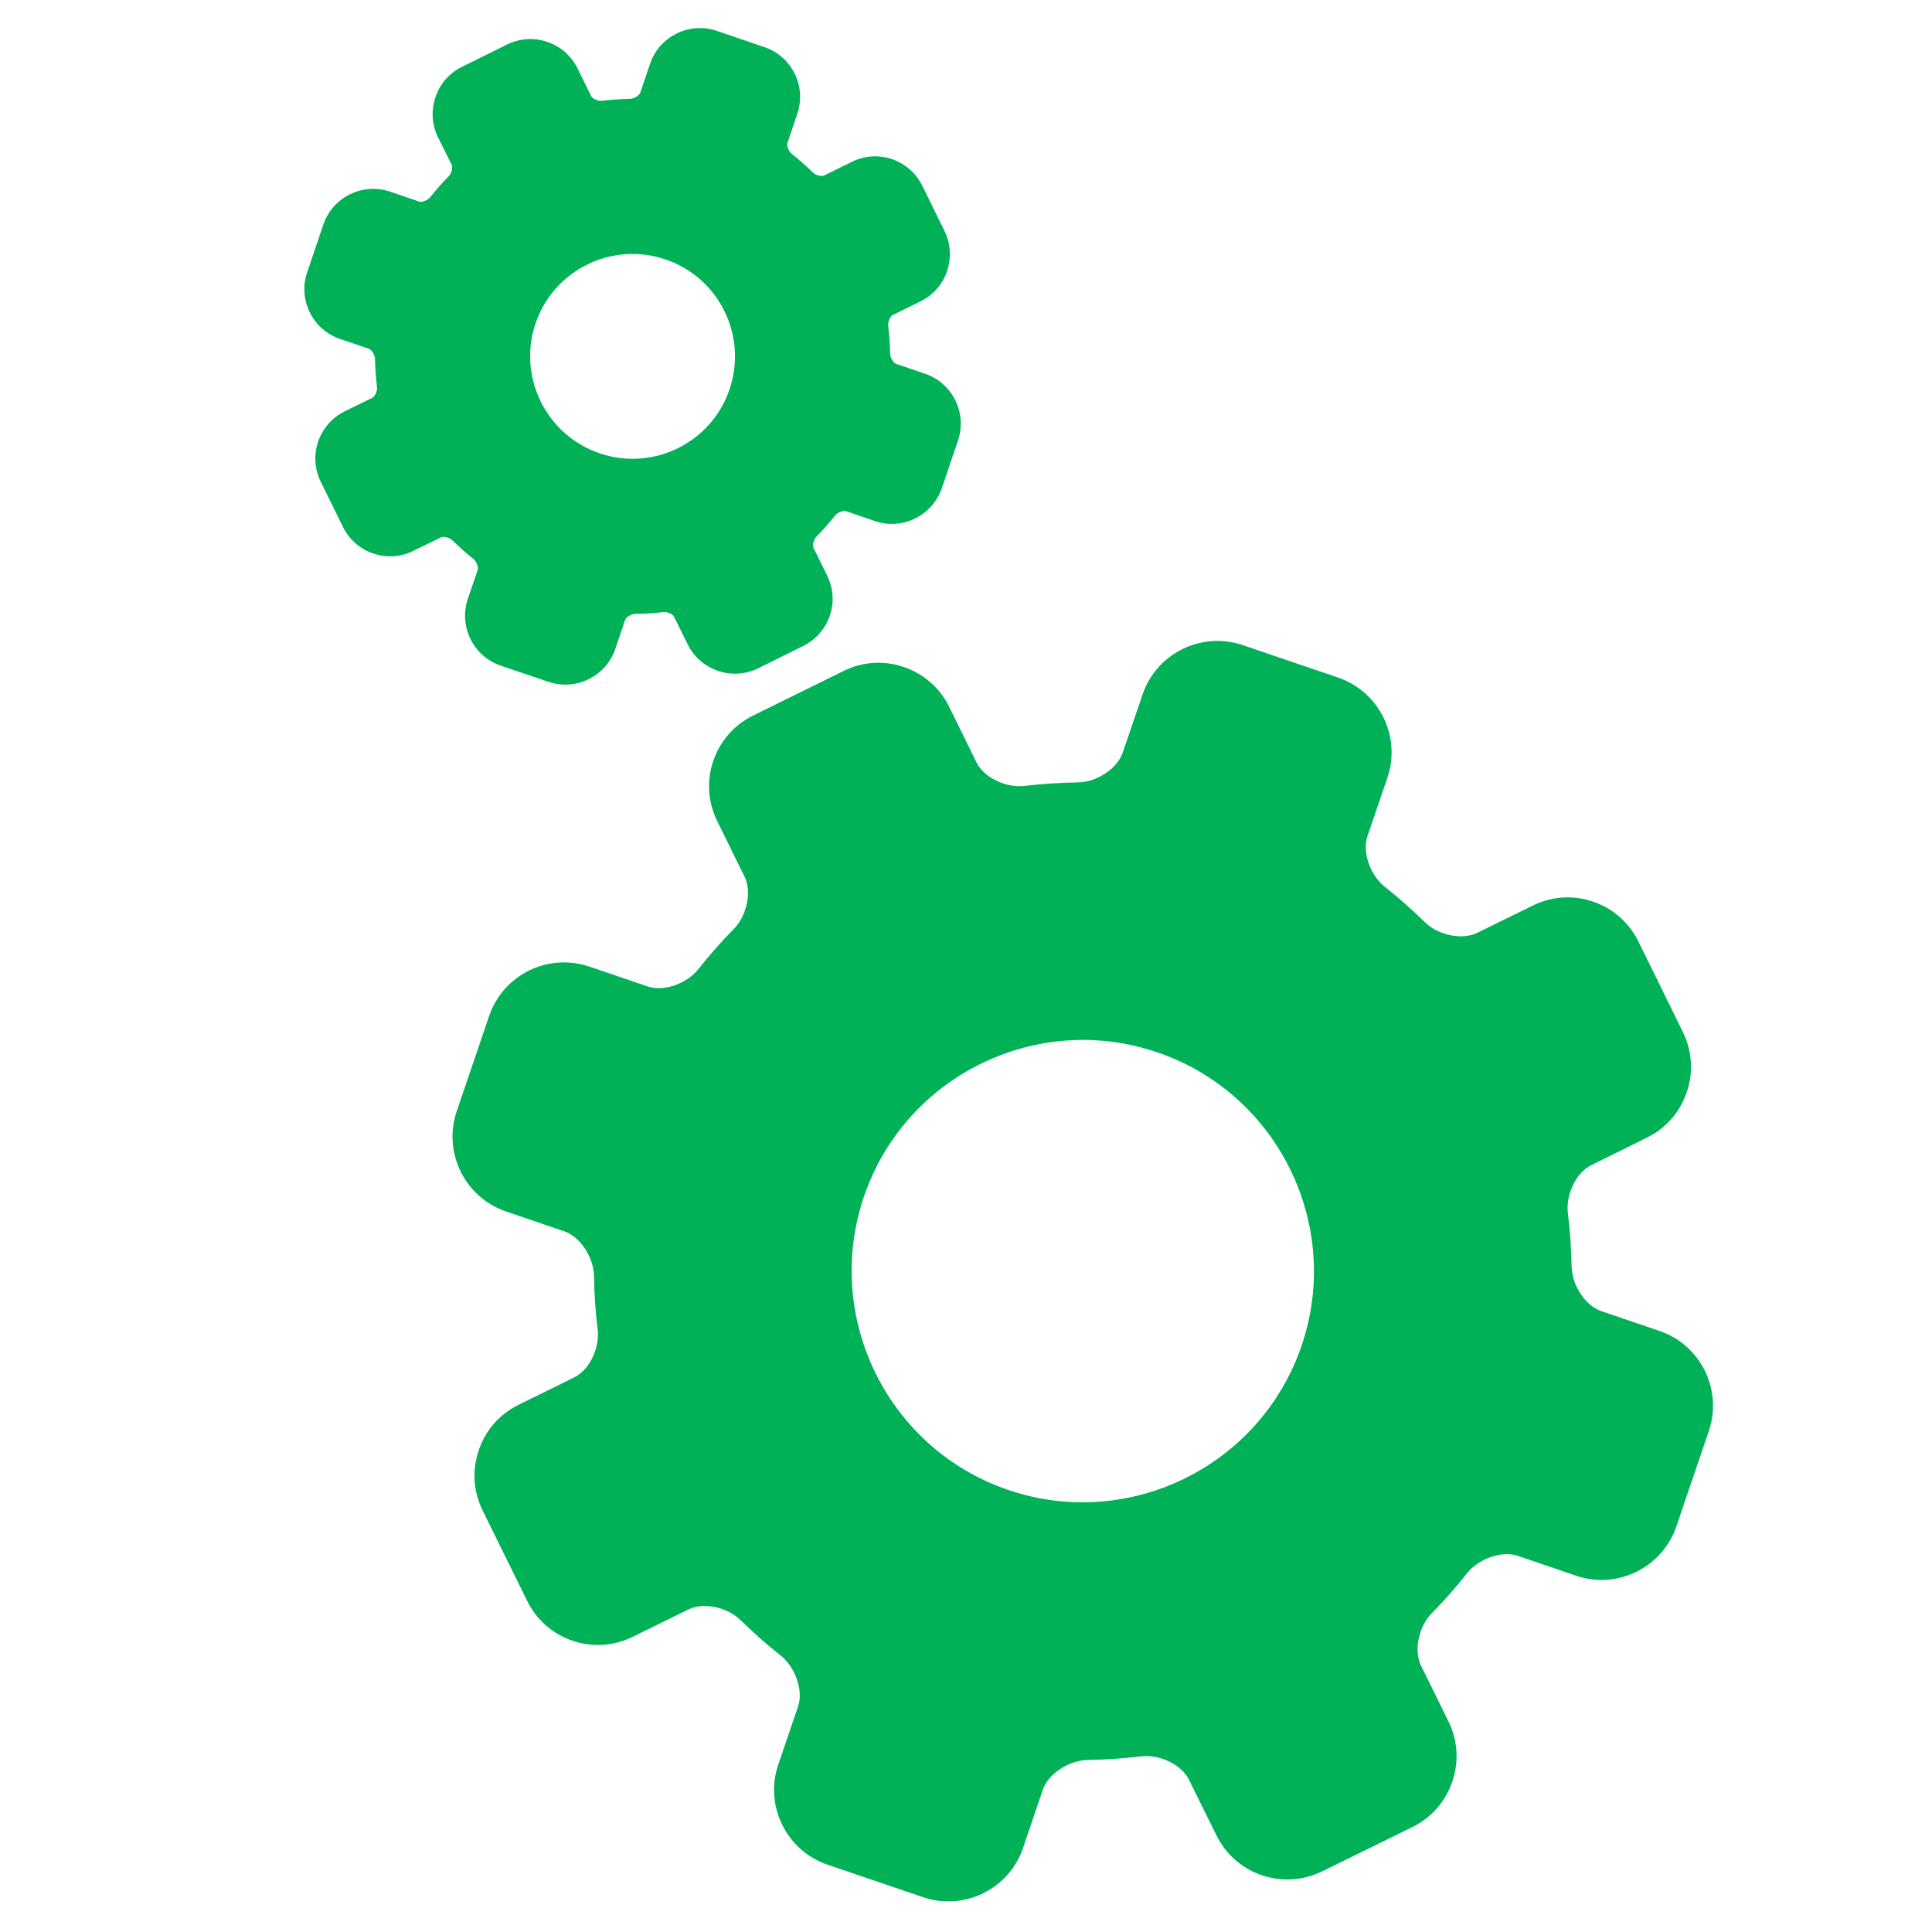
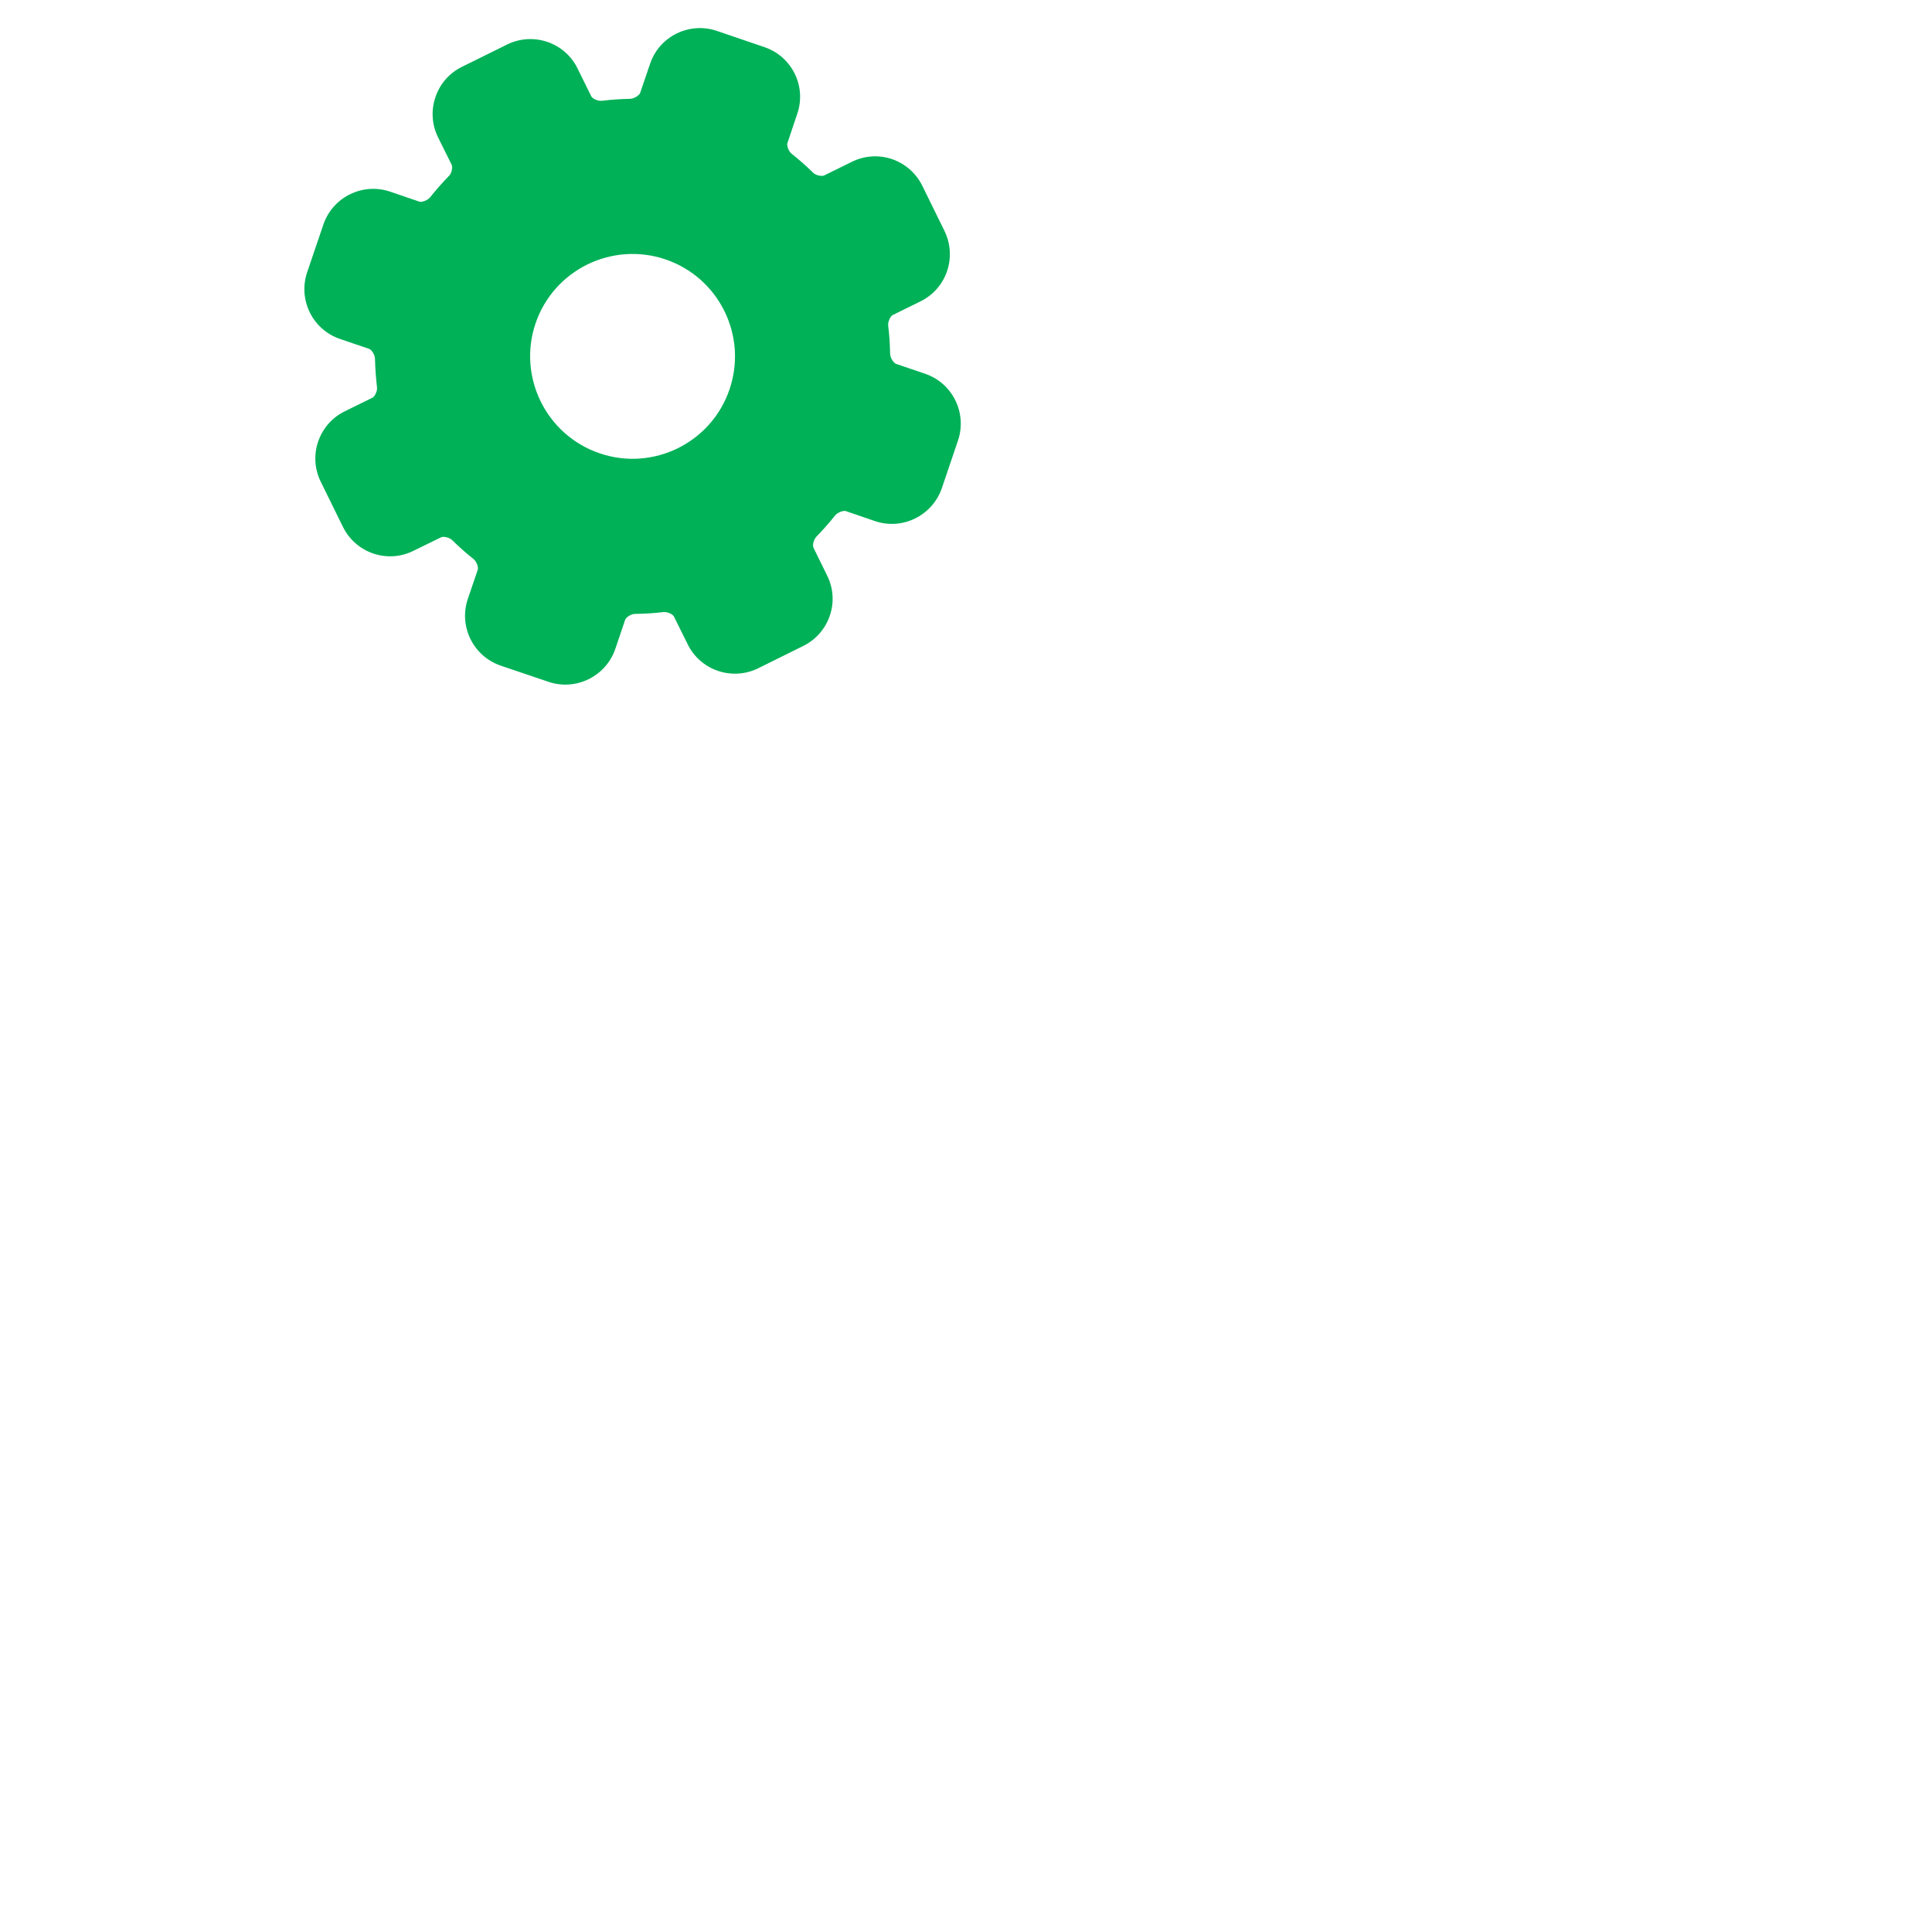
<svg xmlns="http://www.w3.org/2000/svg" version="1.1" id="Layer_1" x="0px" y="0px" width="50px" height="50px" viewBox="0 0 50 50" enable-background="new 0 0 50 50" xml:space="preserve">
  <g>
    <g>
-       <path fill="#00B158" d="M21.417,48.258l2.468,0.84c1.067,0.364,2.229-0.207,2.592-1.274l0.512-1.509    c0.143-0.41,0.673-0.76,1.164-0.767c0.455-0.008,0.918-0.039,1.371-0.093c0.483-0.063,1.058,0.216,1.246,0.604l0.713,1.441    c0.492,1.01,1.72,1.426,2.731,0.932l2.343-1.15c0.488-0.243,0.854-0.658,1.029-1.176c0.176-0.519,0.141-1.069-0.102-1.56    l-0.709-1.442c-0.112-0.232-0.119-0.556-0.012-0.863c0.063-0.192,0.166-0.367,0.293-0.491c0.321-0.329,0.629-0.676,0.909-1.032    c0.306-0.384,0.908-0.594,1.316-0.453l1.512,0.516c1.065,0.359,2.228-0.211,2.591-1.278l0.84-2.467    c0.362-1.063-0.209-2.229-1.276-2.591l-1.509-0.514c-0.412-0.141-0.76-0.673-0.766-1.162c-0.01-0.455-0.039-0.918-0.097-1.371    c-0.021-0.182,0.003-0.379,0.067-0.568c0.105-0.313,0.308-0.563,0.539-0.676l1.441-0.713c0.488-0.238,0.854-0.656,1.029-1.172    c0.178-0.518,0.141-1.072-0.1-1.563L42.4,24.362c-0.496-1.008-1.724-1.427-2.73-0.927l-1.441,0.708    c-0.389,0.189-1.011,0.064-1.357-0.28c-0.328-0.321-0.674-0.631-1.032-0.912c-0.383-0.302-0.59-0.905-0.45-1.313l0.516-1.511    c0.361-1.067-0.211-2.228-1.277-2.592l-2.468-0.84c-1.065-0.36-2.229,0.21-2.591,1.277l-0.516,1.51    c-0.139,0.409-0.67,0.761-1.16,0.766c-0.457,0.007-0.92,0.039-1.373,0.09c-0.485,0.062-1.056-0.217-1.248-0.603l-0.708-1.442    c-0.239-0.489-0.66-0.856-1.173-1.03c-0.517-0.177-1.072-0.141-1.558,0.101l-2.342,1.153c-0.491,0.241-0.854,0.657-1.033,1.175    c-0.176,0.516-0.139,1.068,0.103,1.558l0.706,1.439c0.115,0.23,0.121,0.557,0.013,0.865c-0.062,0.191-0.168,0.367-0.296,0.492    c-0.318,0.324-0.625,0.674-0.908,1.031c-0.304,0.386-0.905,0.593-1.315,0.452l-1.512-0.514c-1.066-0.36-2.227,0.209-2.591,1.278    l-0.84,2.468c-0.36,1.065,0.21,2.228,1.276,2.591l1.511,0.515c0.408,0.139,0.758,0.672,0.767,1.159    c0.006,0.459,0.036,0.92,0.094,1.375c0.021,0.181,0,0.379-0.066,0.57c-0.106,0.313-0.309,0.563-0.541,0.676l-1.44,0.709    c-0.489,0.242-0.856,0.658-1.03,1.176c-0.176,0.518-0.141,1.07,0.101,1.56l1.151,2.337c0.495,1.014,1.723,1.43,2.731,0.932    l1.445-0.709c0.386-0.191,1.009-0.062,1.354,0.283c0.327,0.32,0.674,0.629,1.03,0.908c0.384,0.307,0.592,0.908,0.453,1.317    l-0.515,1.512C19.78,46.73,20.351,47.896,21.417,48.258z M22.359,30.967c1.062-3.121,4.469-4.797,7.589-3.734    c3.124,1.063,4.801,4.47,3.737,7.593c-1.063,3.12-4.469,4.799-7.593,3.733C22.972,37.495,21.298,34.09,22.359,30.967z" />
      <path fill="#00B158" d="M17.165,15.841c0.112-0.014,0.25,0.06,0.275,0.112l0.357,0.721c0.331,0.674,1.146,0.951,1.821,0.623    l1.168-0.579c0.326-0.161,0.57-0.438,0.689-0.783c0.118-0.344,0.093-0.713-0.068-1.038l-0.354-0.721    c-0.012-0.023-0.021-0.089,0.008-0.172c0.016-0.046,0.042-0.087,0.069-0.117c0.167-0.172,0.33-0.355,0.479-0.543    c0.073-0.091,0.223-0.136,0.281-0.117l0.754,0.259c0.712,0.242,1.486-0.143,1.731-0.852l0.418-1.234    c0.24-0.711-0.14-1.485-0.851-1.727L23.19,9.417c-0.06-0.021-0.151-0.148-0.154-0.263c-0.004-0.242-0.02-0.485-0.049-0.723    c-0.006-0.04,0-0.087,0.02-0.137c0.024-0.082,0.073-0.129,0.095-0.14l0.72-0.355c0.327-0.16,0.572-0.44,0.688-0.783    c0.116-0.344,0.092-0.713-0.067-1.04l-0.575-1.171c-0.162-0.325-0.439-0.568-0.782-0.687c-0.346-0.117-0.716-0.091-1.04,0.07    l-0.719,0.354c-0.057,0.026-0.212,0.002-0.291-0.079c-0.171-0.168-0.356-0.332-0.544-0.48c-0.09-0.071-0.134-0.222-0.114-0.279    l0.255-0.759c0.244-0.709-0.136-1.483-0.848-1.725L18.55,0.799c-0.71-0.24-1.486,0.139-1.726,0.852l-0.258,0.757    c-0.021,0.055-0.148,0.148-0.265,0.15c-0.24,0.004-0.484,0.021-0.723,0.05c-0.111,0.014-0.25-0.06-0.276-0.115l-0.355-0.721    C14.618,1.098,13.8,0.82,13.126,1.151l-1.168,0.577c-0.327,0.16-0.571,0.438-0.688,0.783c-0.117,0.344-0.095,0.713,0.065,1.04    l0.357,0.719c0.01,0.023,0.018,0.089-0.009,0.174c-0.016,0.046-0.041,0.087-0.07,0.115c-0.168,0.172-0.329,0.355-0.478,0.543    c-0.073,0.091-0.226,0.136-0.281,0.117L10.097,4.96C9.386,4.719,8.611,5.099,8.369,5.811L7.95,7.044    C7.708,7.755,8.088,8.53,8.799,8.772l0.756,0.257c0.057,0.021,0.15,0.147,0.15,0.263c0.005,0.242,0.024,0.485,0.051,0.725    c0.006,0.037,0,0.087-0.018,0.134c-0.028,0.083-0.074,0.131-0.098,0.141l-0.72,0.354c-0.325,0.16-0.568,0.438-0.687,0.783    c-0.117,0.344-0.091,0.715,0.068,1.039l0.575,1.169c0.333,0.674,1.148,0.953,1.82,0.62l0.723-0.354    c0.051-0.024,0.208,0,0.287,0.079c0.172,0.169,0.355,0.332,0.542,0.48c0.091,0.071,0.137,0.222,0.117,0.281L12.107,15.5    c-0.24,0.71,0.141,1.485,0.852,1.727l1.234,0.418c0.709,0.242,1.486-0.139,1.73-0.848l0.256-0.757    c0.02-0.059,0.146-0.153,0.262-0.153C16.683,15.885,16.924,15.87,17.165,15.841z M13.86,8.368    c0.472-1.385,1.981-2.125,3.365-1.654c1.384,0.471,2.127,1.977,1.655,3.363c-0.469,1.383-1.978,2.128-3.363,1.654    C14.135,11.26,13.391,9.752,13.86,8.368z" />
    </g>
  </g>
</svg>